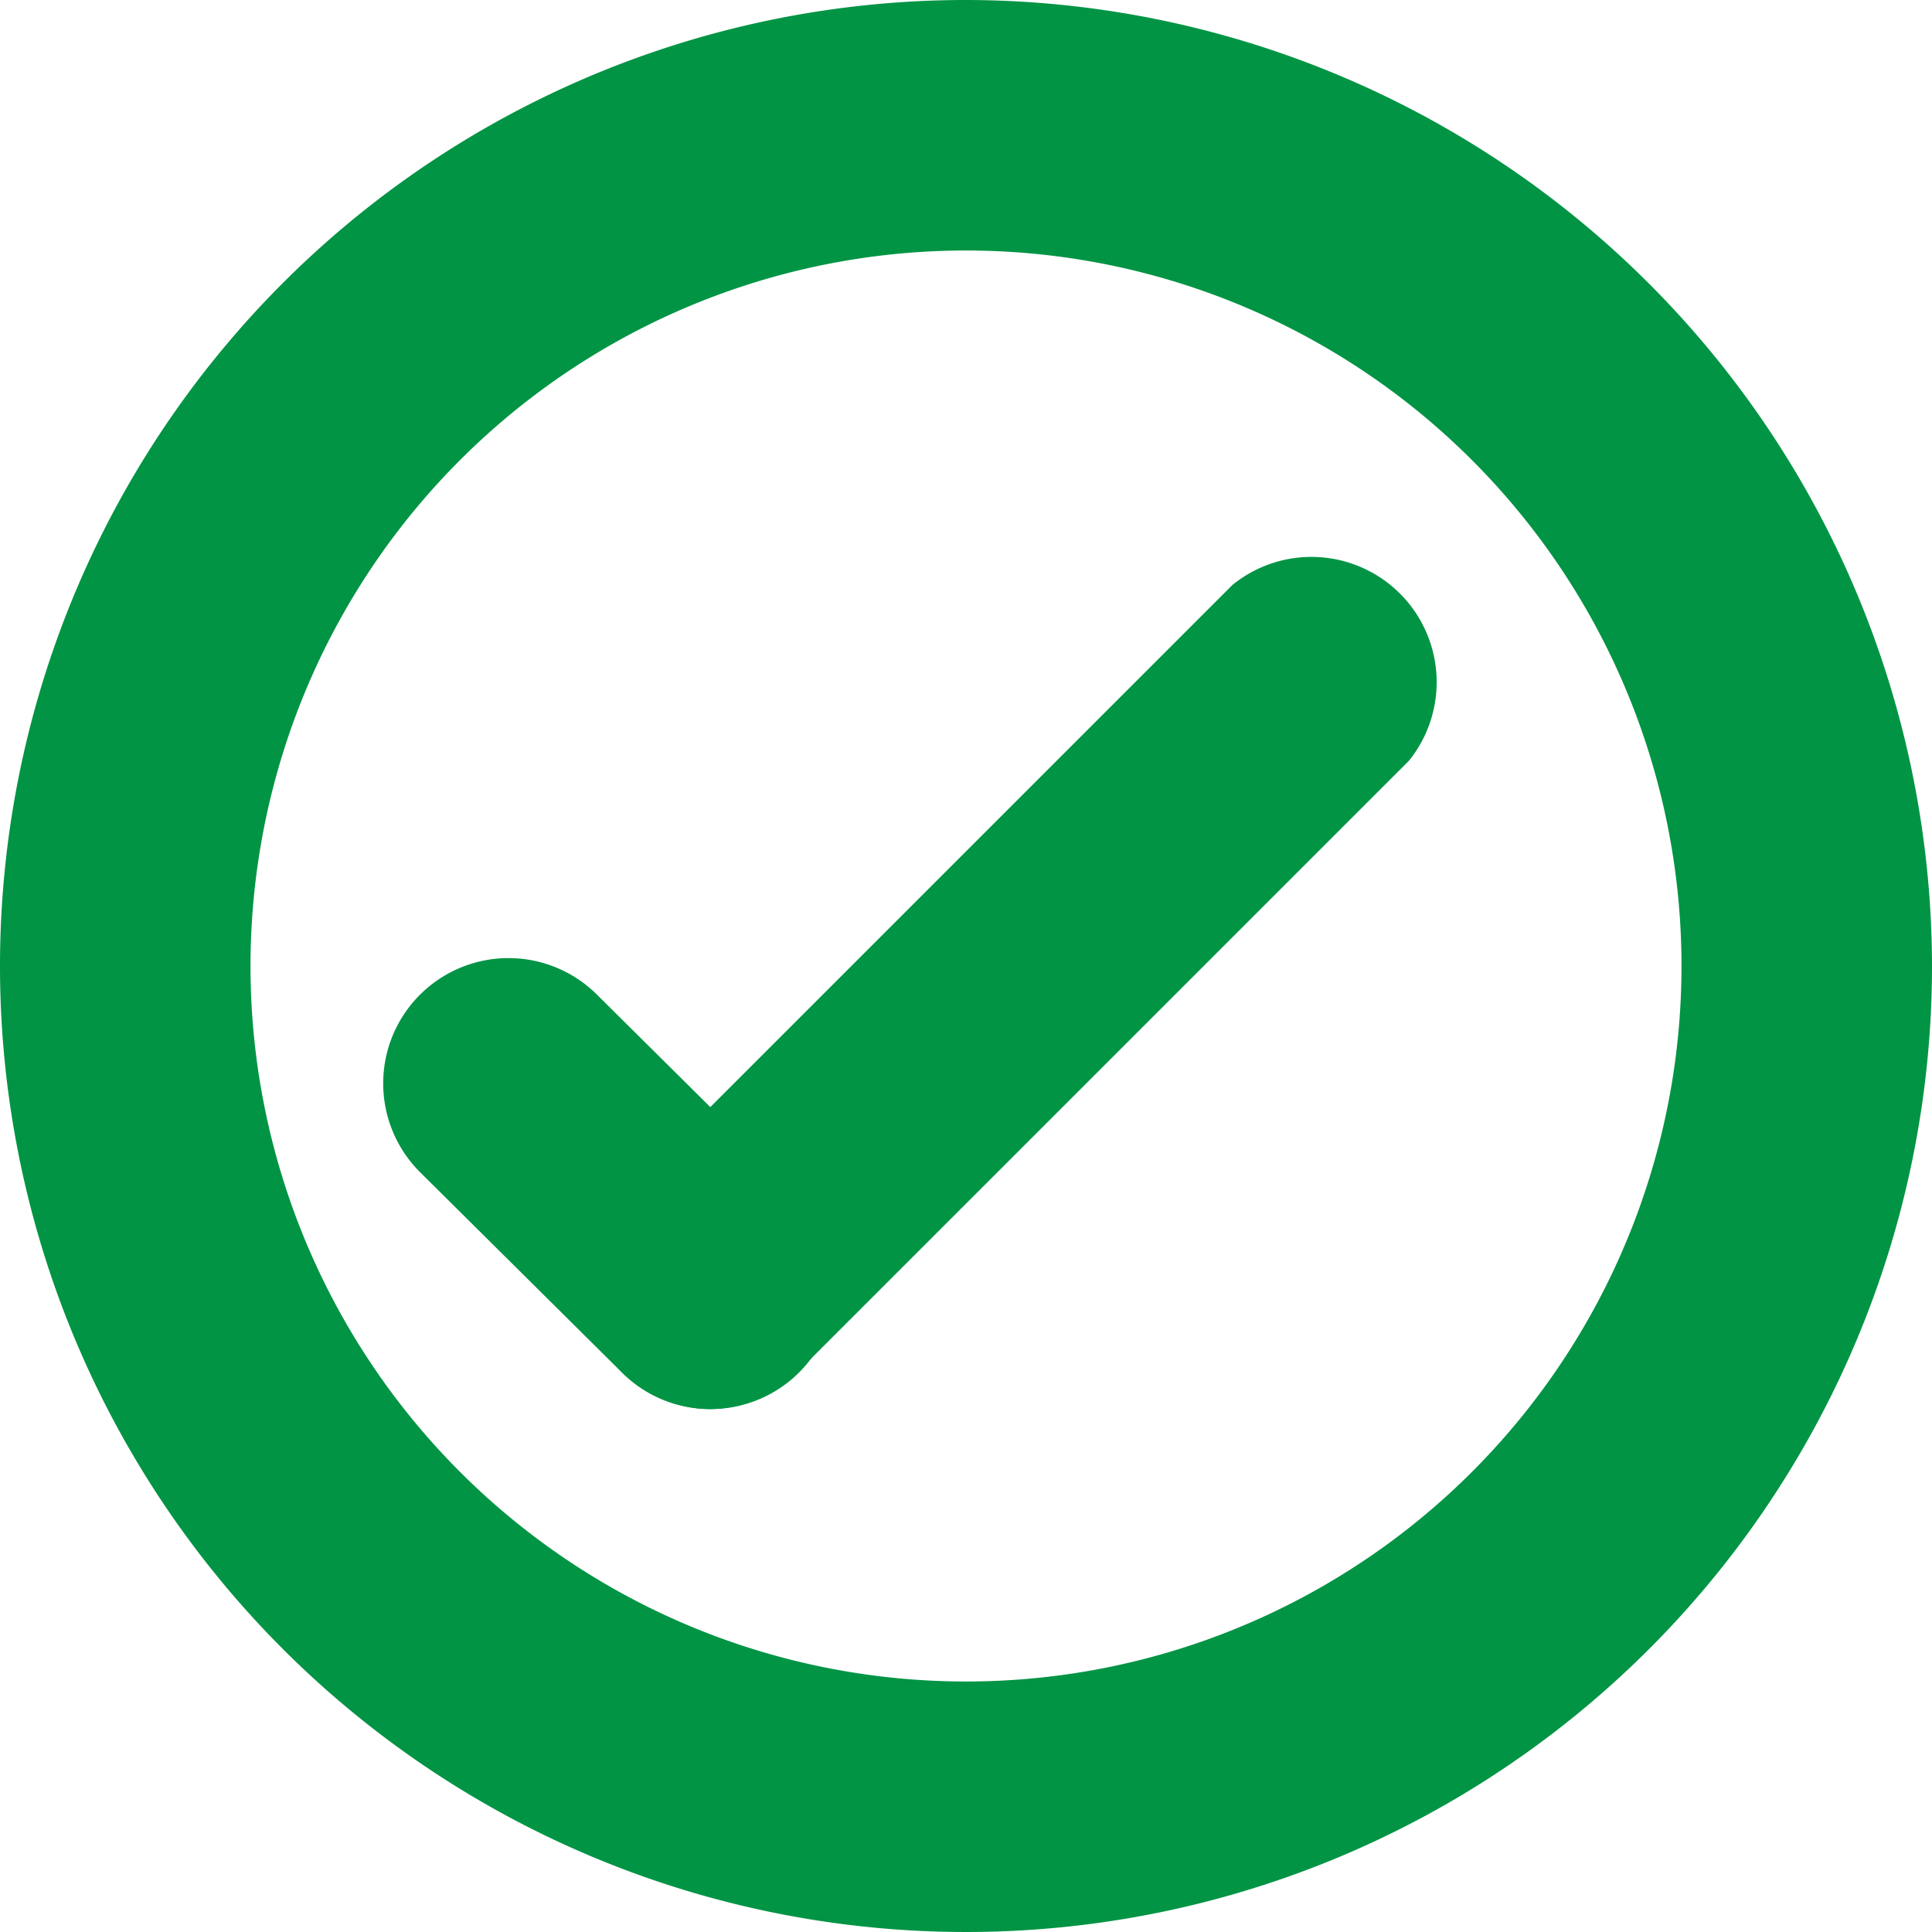
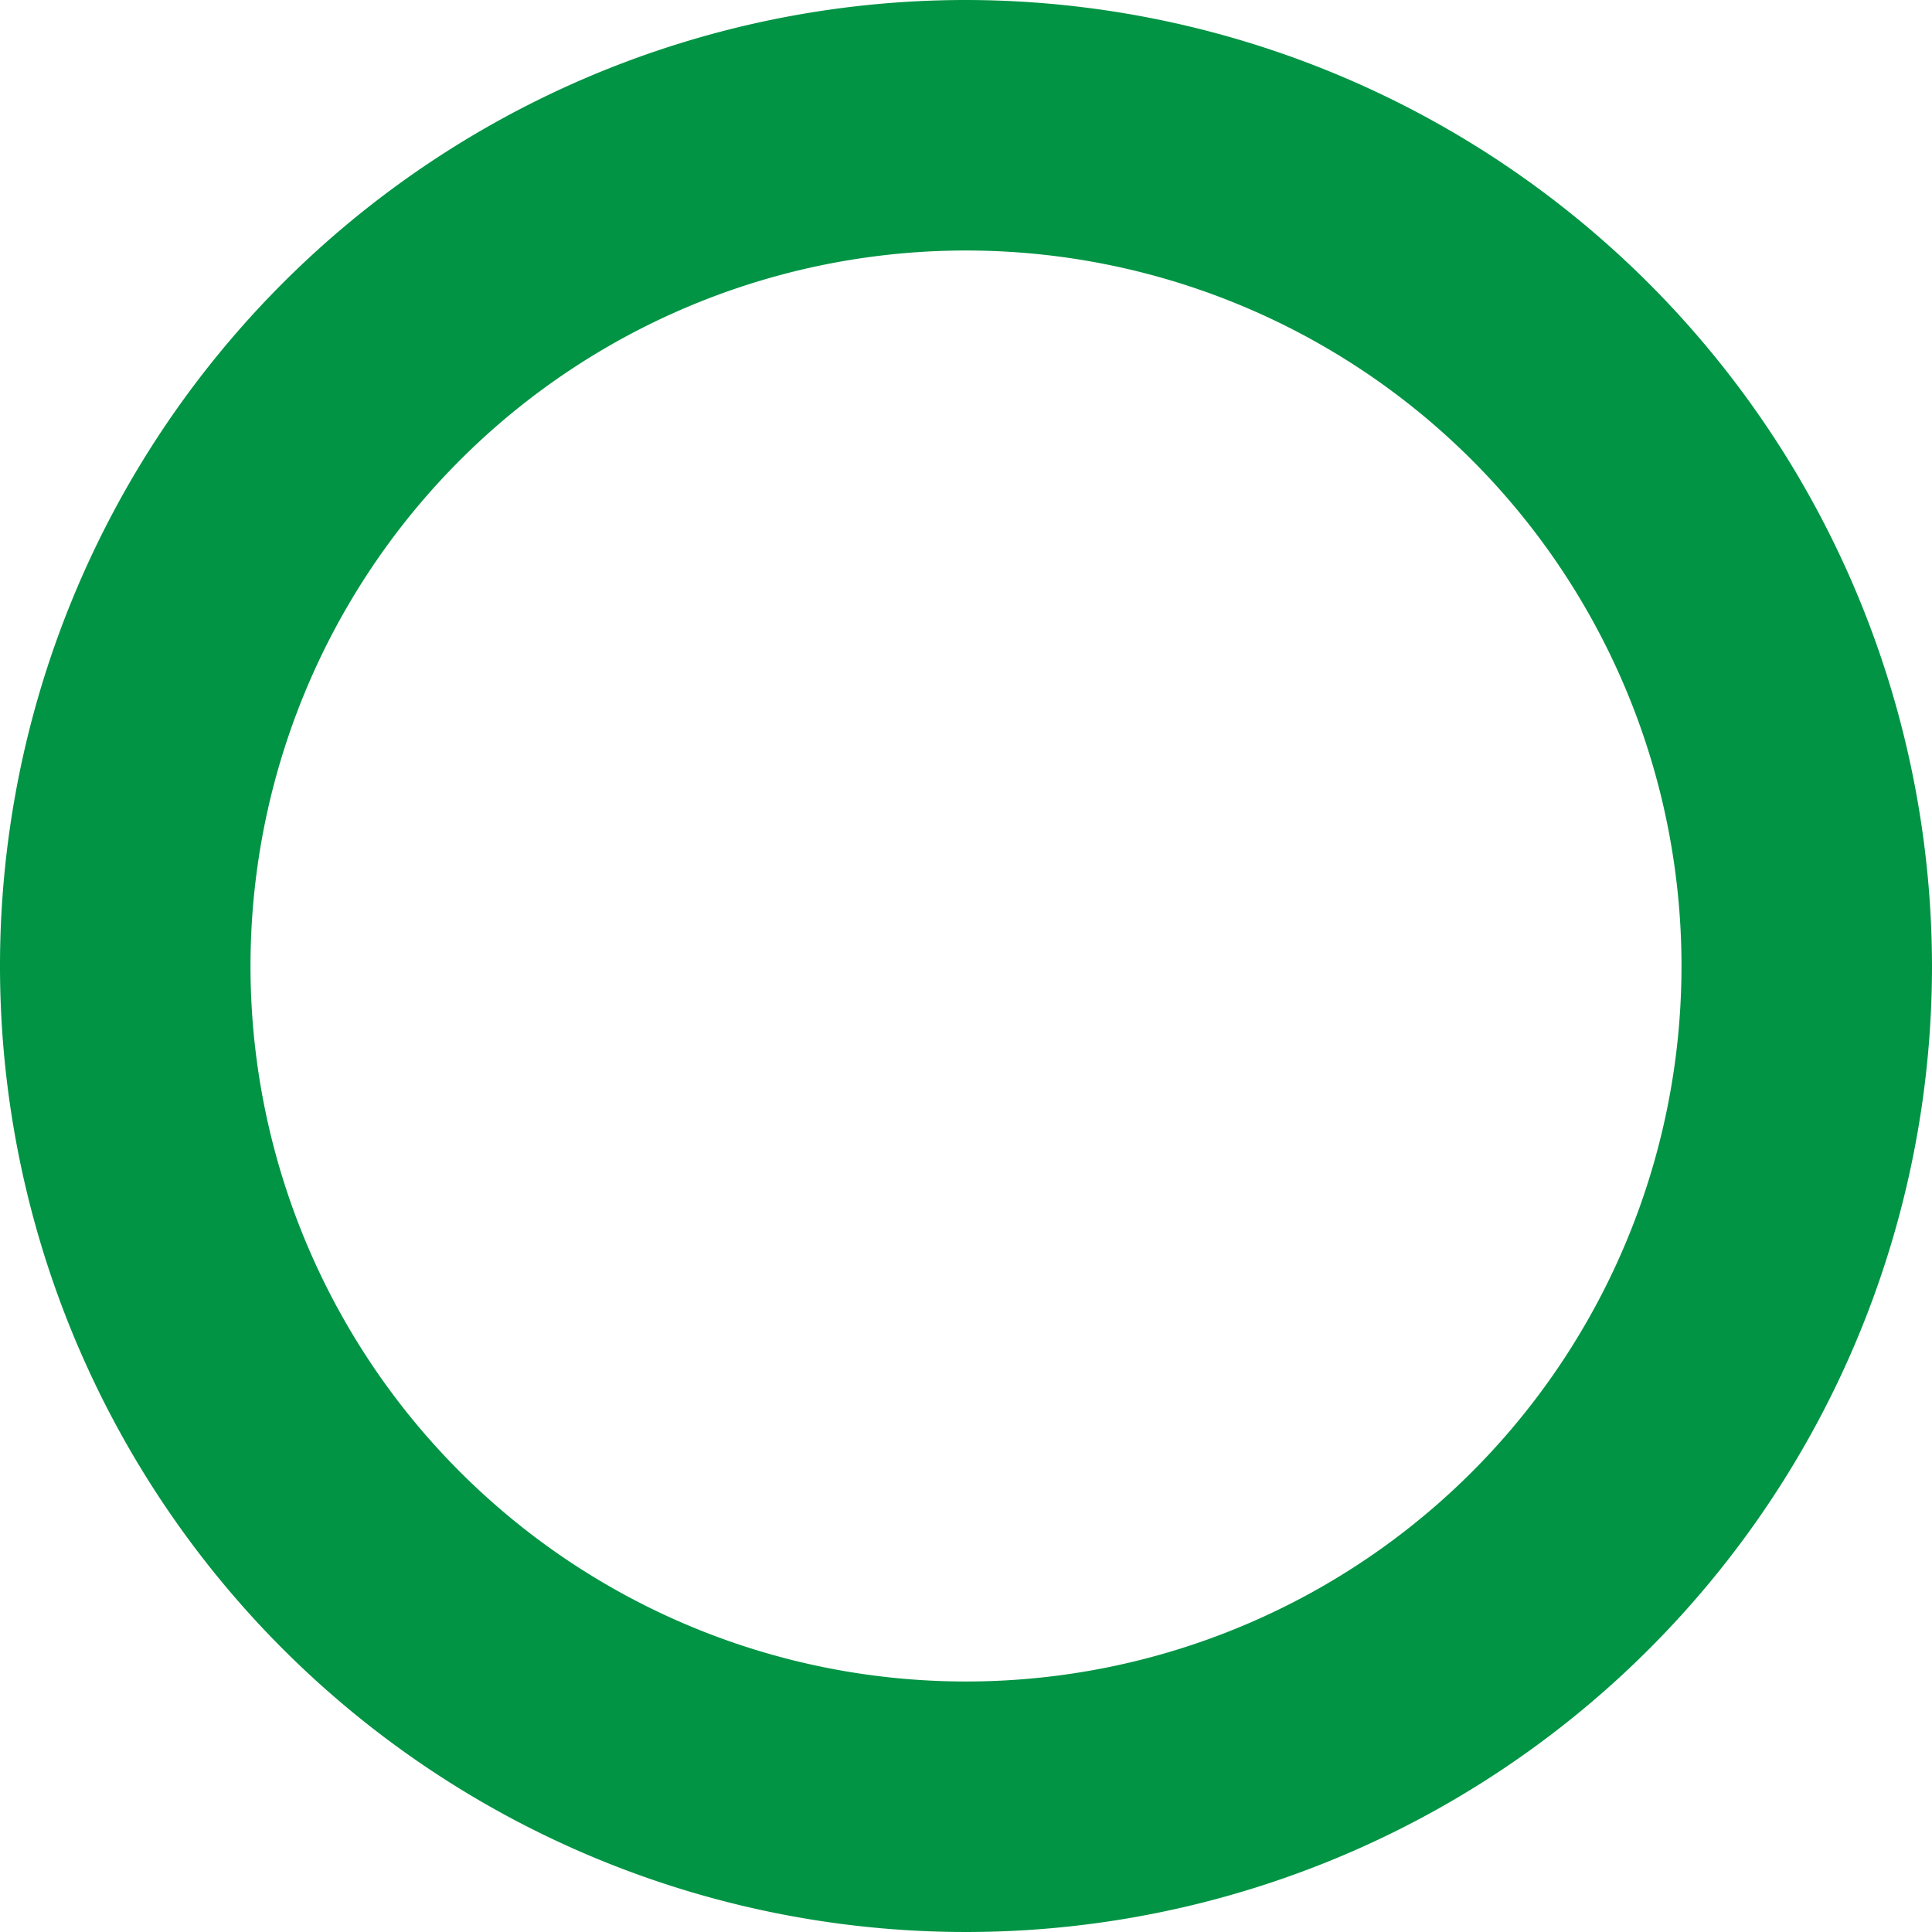
<svg xmlns="http://www.w3.org/2000/svg" viewBox="0 0 61.7 61.7">
  <defs>
    <style>.cls-1{fill:#009444;}</style>
  </defs>
  <title>icon openAsset 5</title>
  <g id="Layer_2" data-name="Layer 2">
    <g id="Layer_1-2" data-name="Layer 1">
      <path class="cls-1" d="M30.85,8A22.85,22.85,0,1,1,8,30.85,22.85,22.85,0,0,1,30.85,8m0-8A30.85,30.85,0,1,0,61.7,30.85,30.89,30.89,0,0,0,30.85,0Z" />
-       <path class="cls-1" d="M22.69,45a4,4,0,0,1-2.83-6.82l19.5-19.5A4,4,0,0,1,45,24.29l-19.5,19.5A4,4,0,0,1,22.69,45Z" />
-       <path class="cls-1" d="M22.69,45a4,4,0,0,1-2.82-1.16l-6.45-6.4a4,4,0,1,1,5.64-5.68l6.45,6.4A4,4,0,0,1,22.69,45Z" />
    </g>
  </g>
</svg>